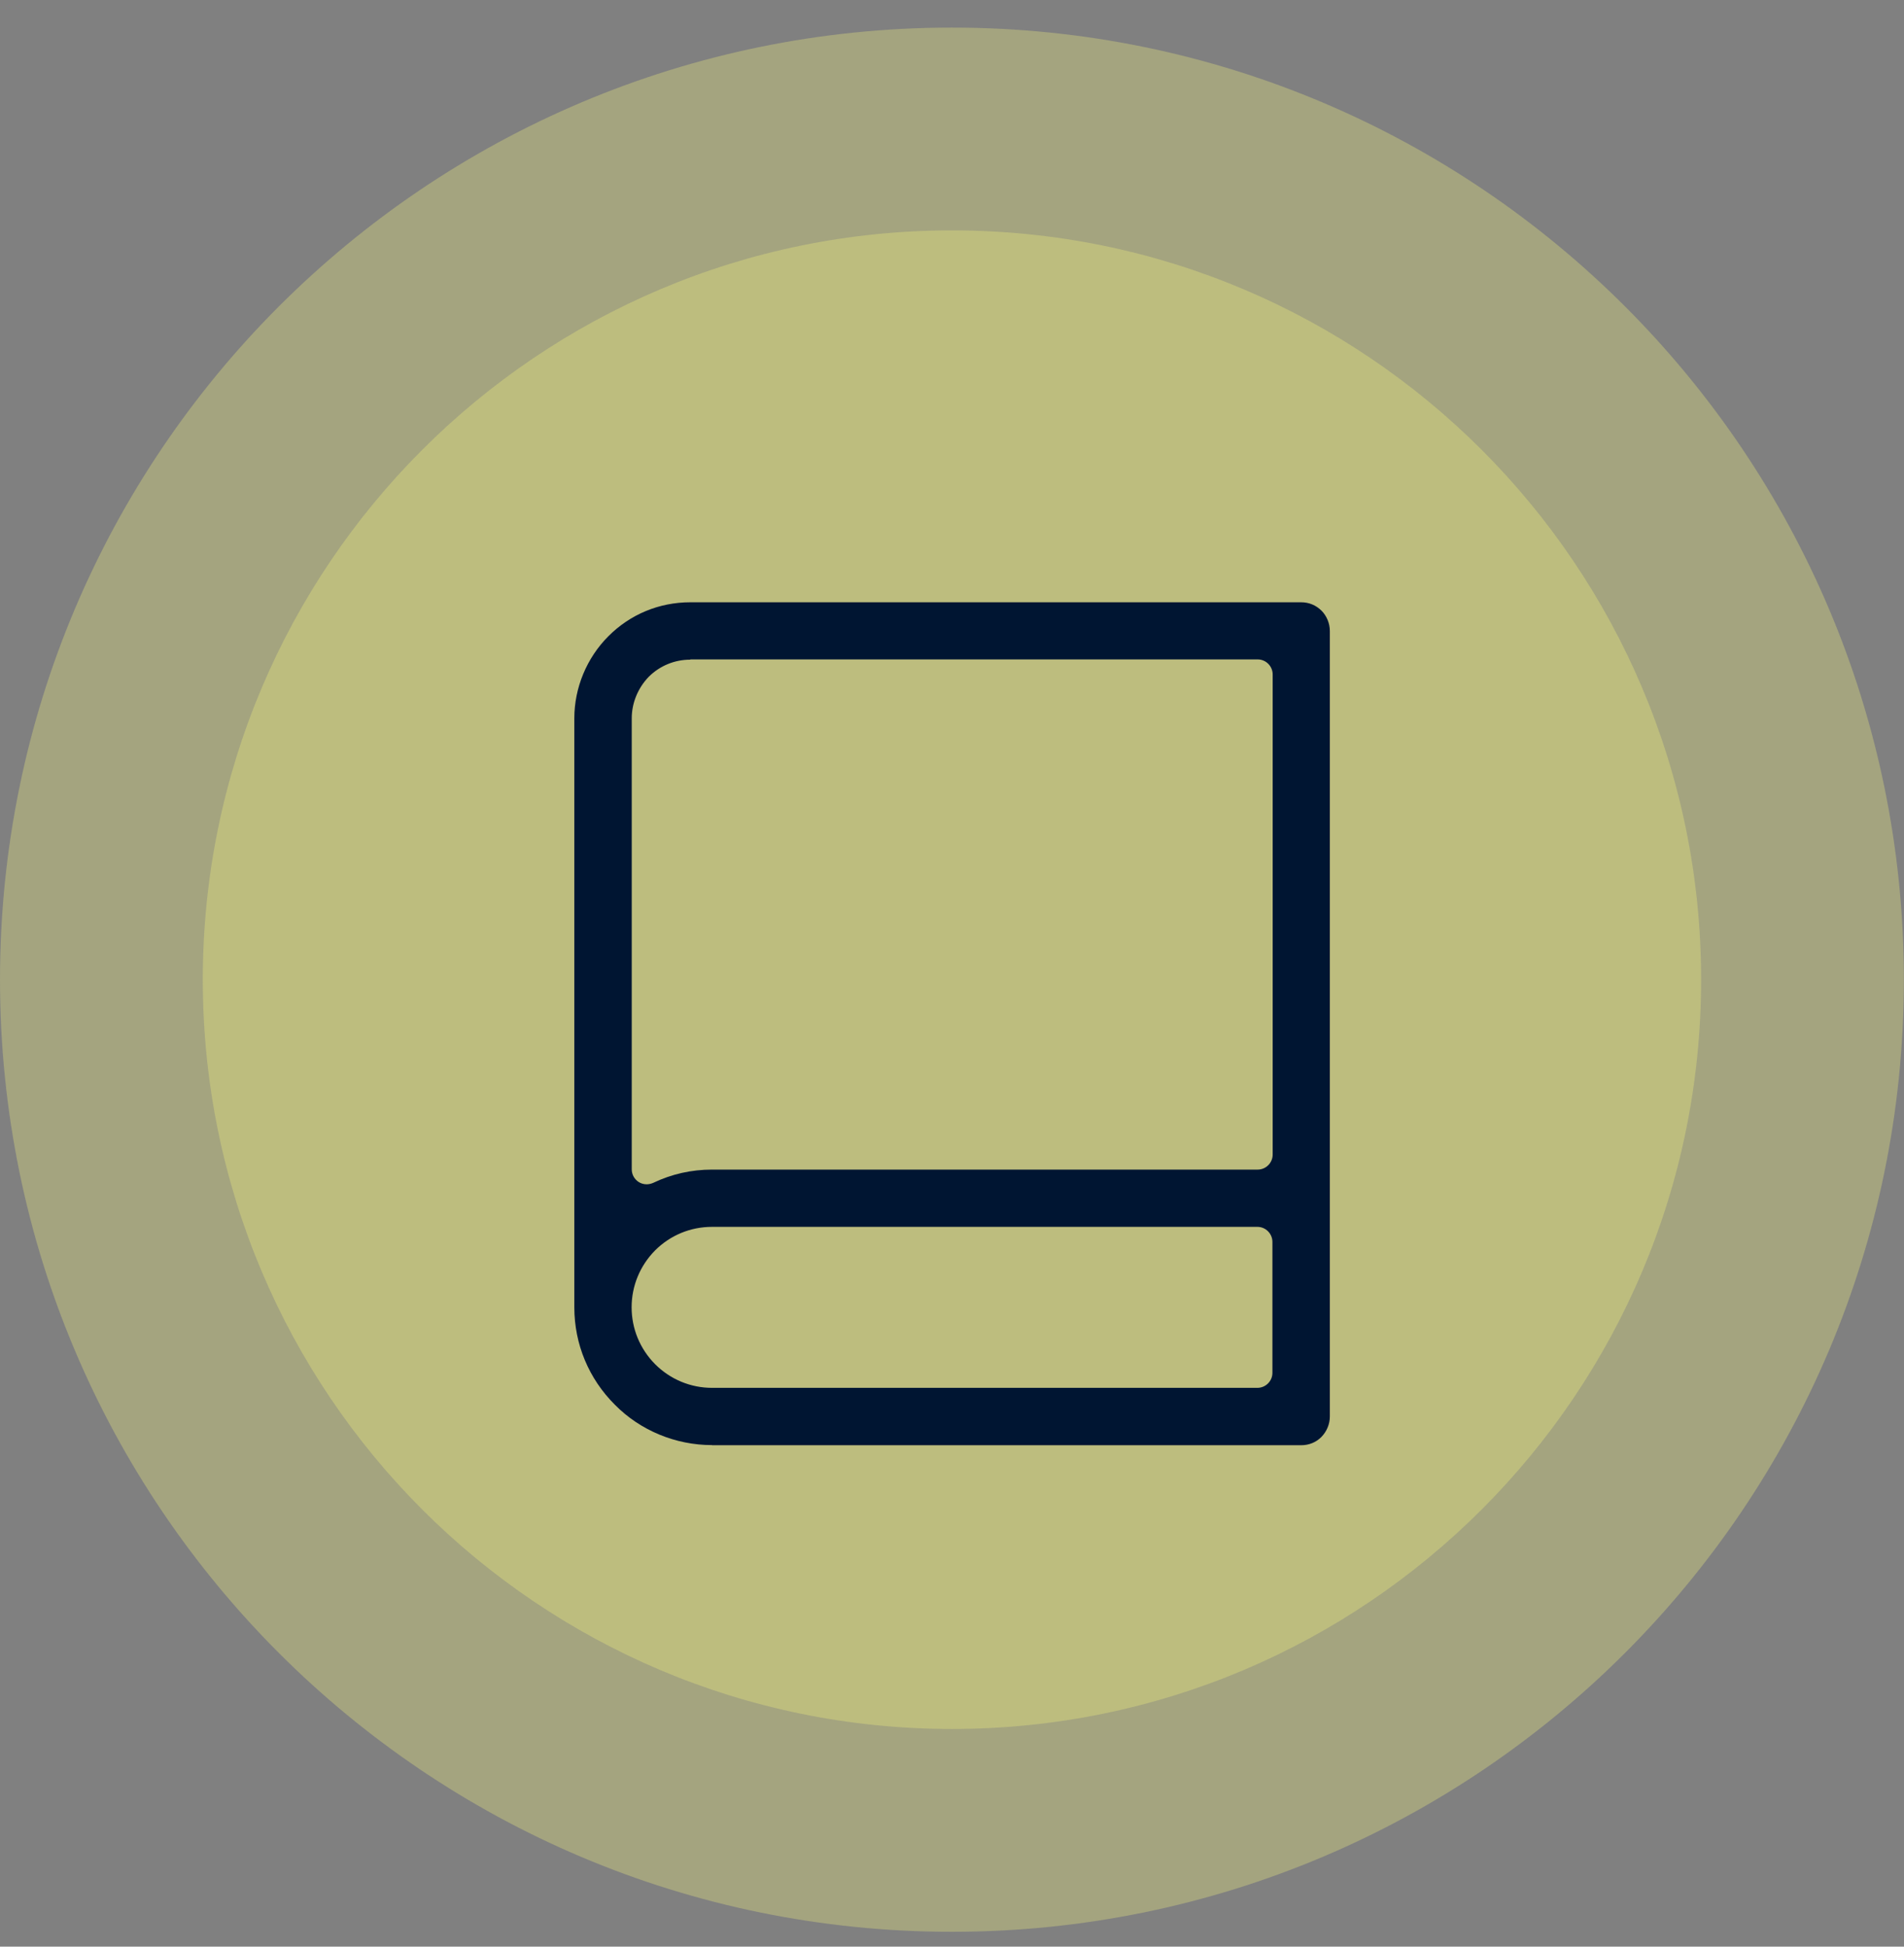
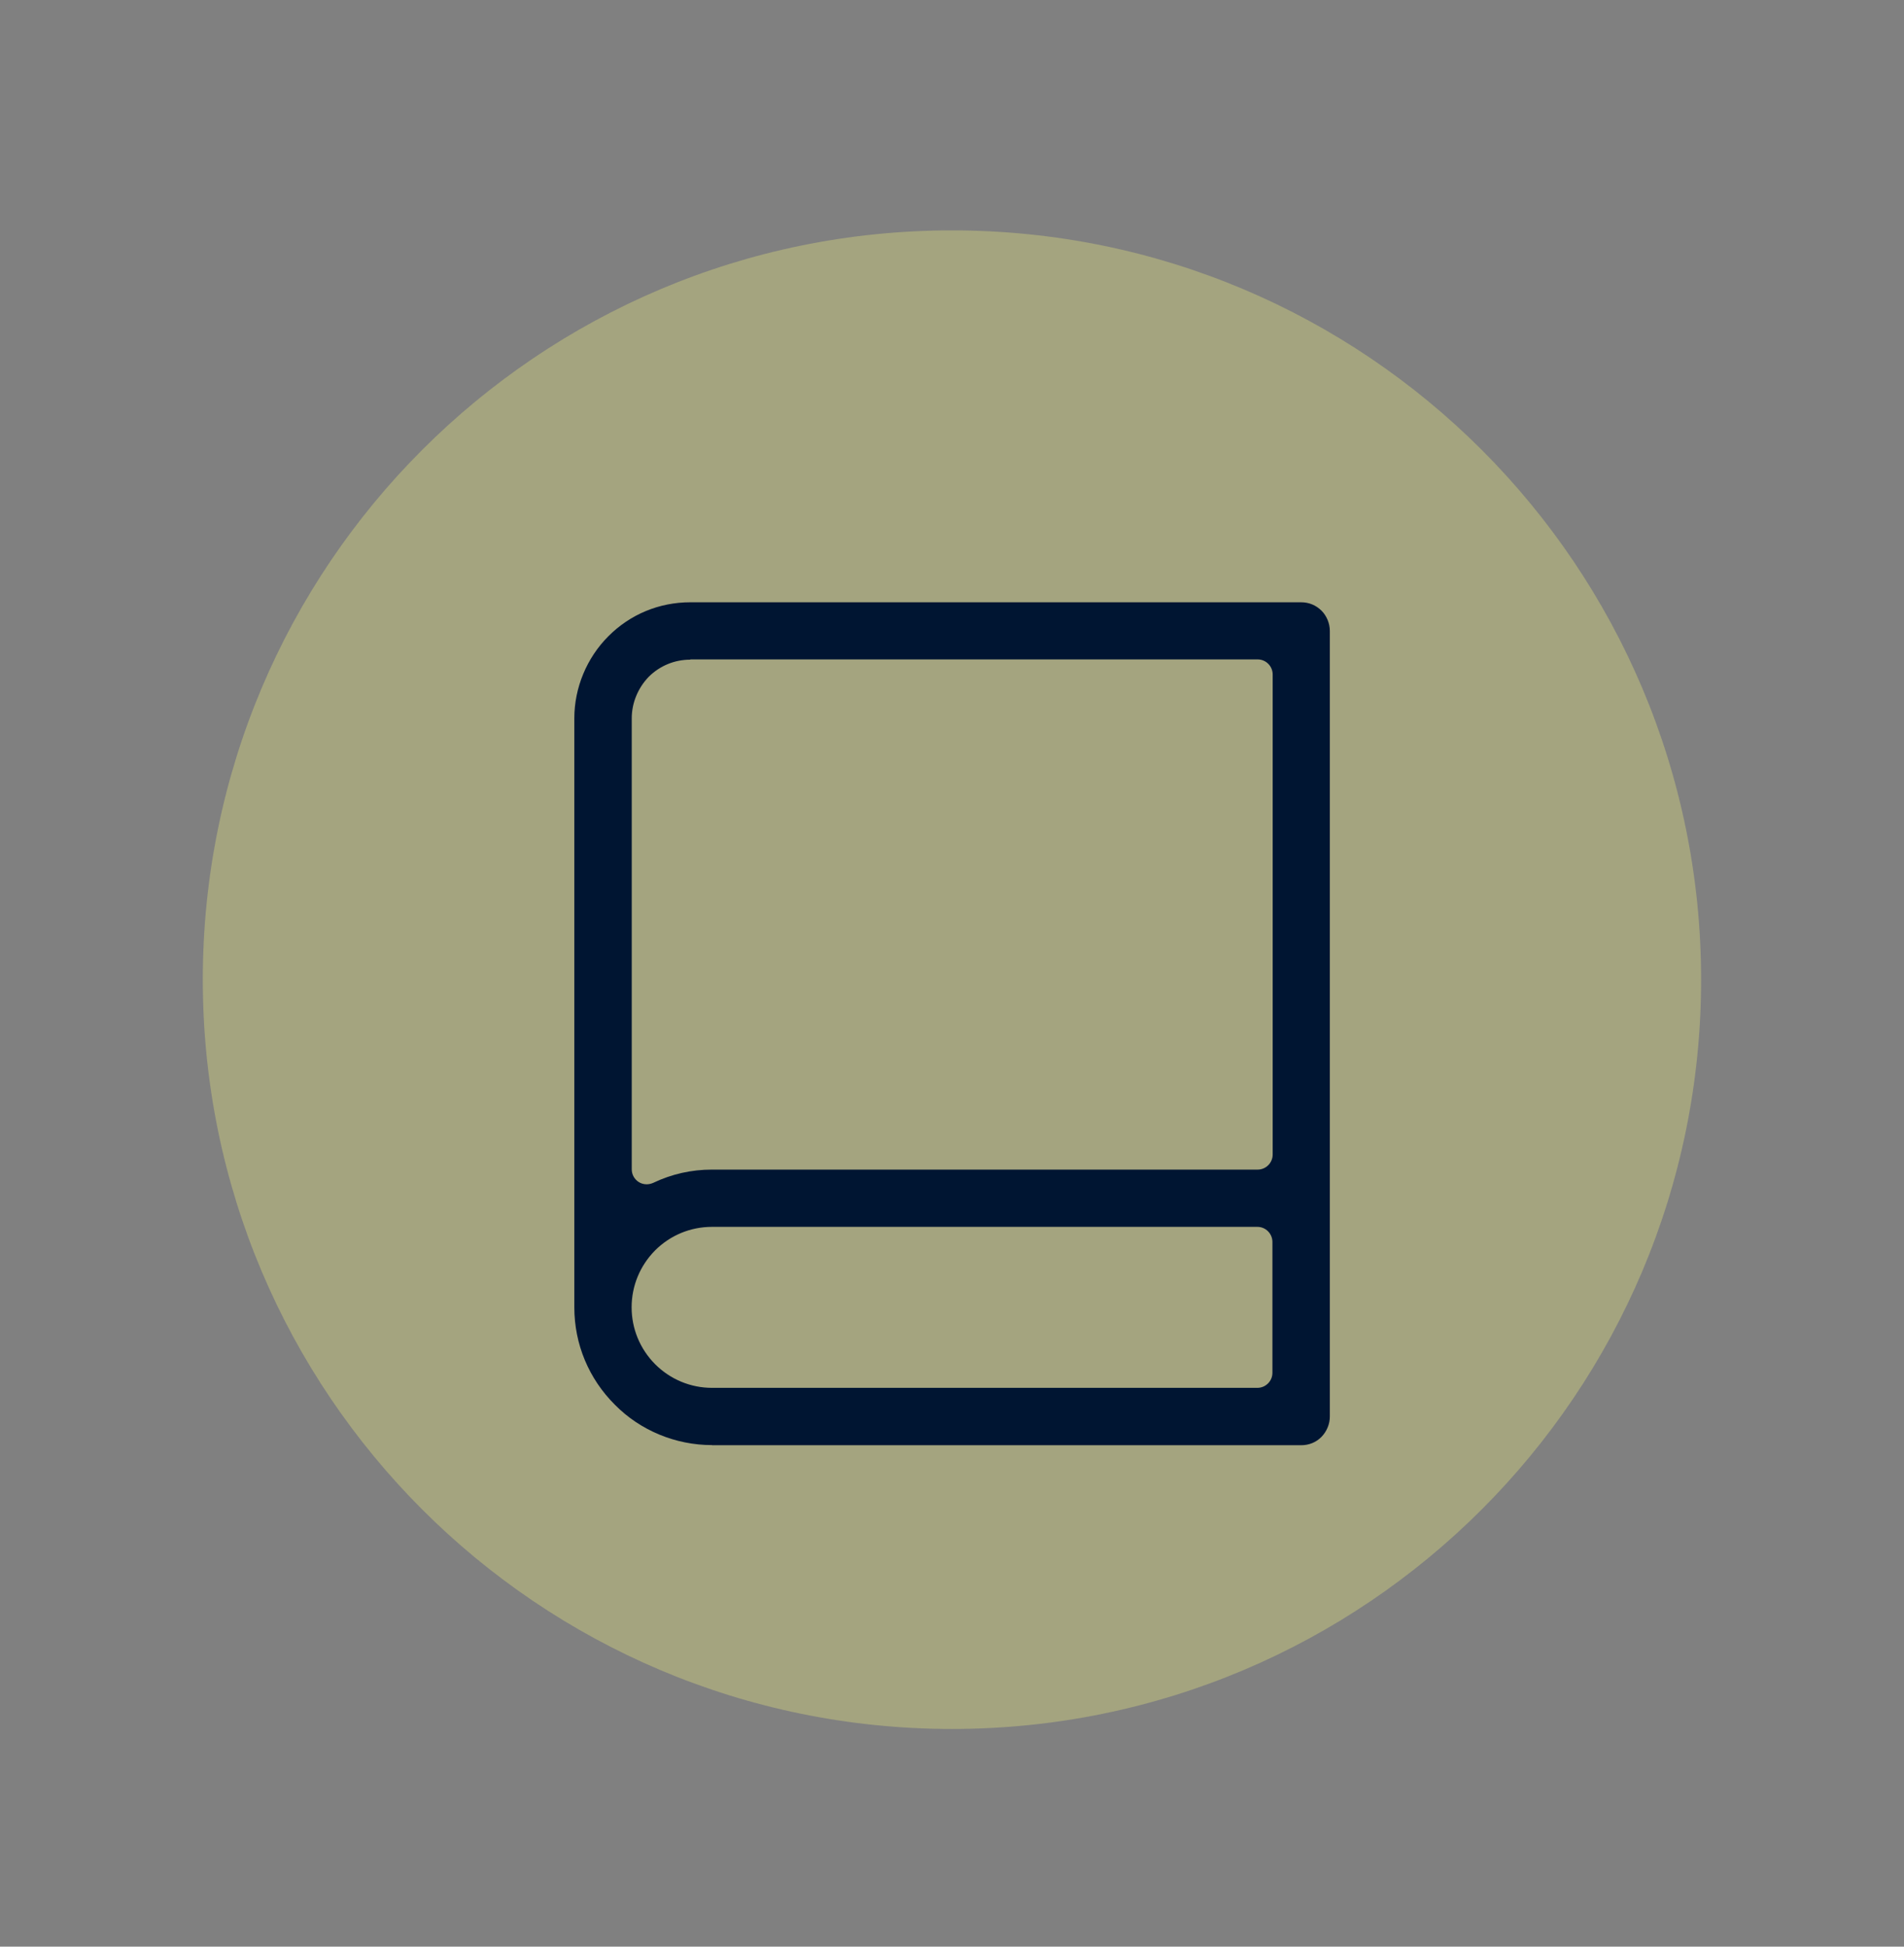
<svg xmlns="http://www.w3.org/2000/svg" width="45" height="46" viewBox="0 0 45 46" fill="none">
  <rect x="0" y="0" width="45" height="46" fill="#808080" stroke="none" />
  <g clip-path="url(#clip0_316_545)">
-     <path opacity="0.3" d="M22.498 45.649C34.924 45.649 44.997 35.576 44.997 23.15C44.997 10.725 34.924 0.652 22.498 0.652C10.073 0.652 0 10.725 0 23.15C0 35.576 10.073 45.649 22.498 45.649Z" fill="#F6F97D" />
    <path opacity="0.3" d="M22.499 40.856C32.278 40.856 40.205 32.929 40.205 23.15C40.205 13.371 32.278 5.444 22.499 5.444C12.72 5.444 4.793 13.371 4.793 23.15C4.793 32.929 12.72 40.856 22.499 40.856Z" fill="#F6F97D" />
    <path d="M16.828 34.148C15.967 34.148 15.131 33.802 14.533 33.195C13.915 32.58 13.574 31.761 13.574 30.892V16.971C13.574 16.254 13.867 15.546 14.378 15.035C14.892 14.518 15.579 14.232 16.314 14.232H30.751C30.937 14.232 31.101 14.3 31.235 14.432C31.358 14.557 31.43 14.733 31.43 14.91V33.473C31.43 33.65 31.358 33.826 31.229 33.957C31.104 34.083 30.937 34.151 30.751 34.151H16.831L16.828 34.148ZM16.828 28.991C16.32 28.991 15.842 29.189 15.483 29.547C15.125 29.909 14.928 30.387 14.928 30.892C14.928 31.397 15.125 31.875 15.483 32.236C15.842 32.595 16.32 32.795 16.828 32.795H29.718C29.912 32.795 30.073 32.637 30.073 32.44V29.347C30.073 29.153 29.915 28.991 29.718 28.991H16.828ZM16.314 15.588C15.944 15.588 15.597 15.731 15.334 15.991C15.074 16.26 14.931 16.616 14.931 16.971V27.632C14.931 27.755 14.993 27.865 15.095 27.931C15.152 27.967 15.217 27.985 15.283 27.985C15.334 27.985 15.388 27.973 15.436 27.952C15.875 27.743 16.341 27.638 16.825 27.638H29.724C29.918 27.638 30.079 27.48 30.079 27.282V15.938C30.079 15.743 29.921 15.582 29.724 15.582H16.317L16.314 15.588Z" fill="#001532" />
  </g>
  <defs>
    <clipPath id="clip0_316_545">
      <rect width="45" height="45" fill="white" transform="translate(0 0.652)" />
    </clipPath>
  </defs>
</svg>